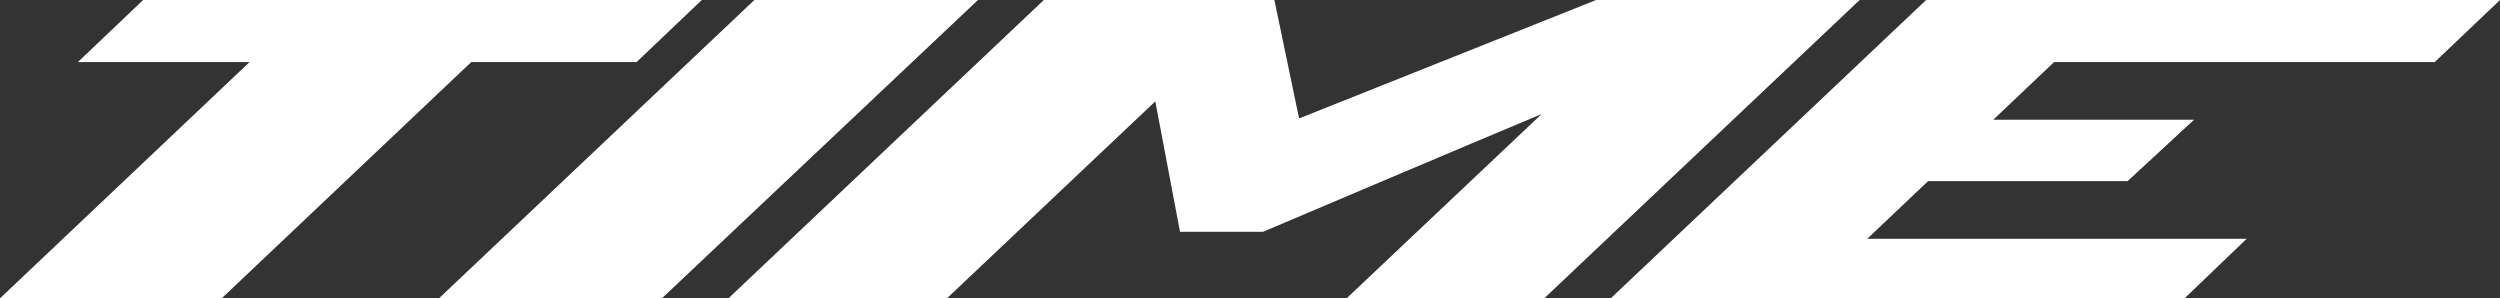
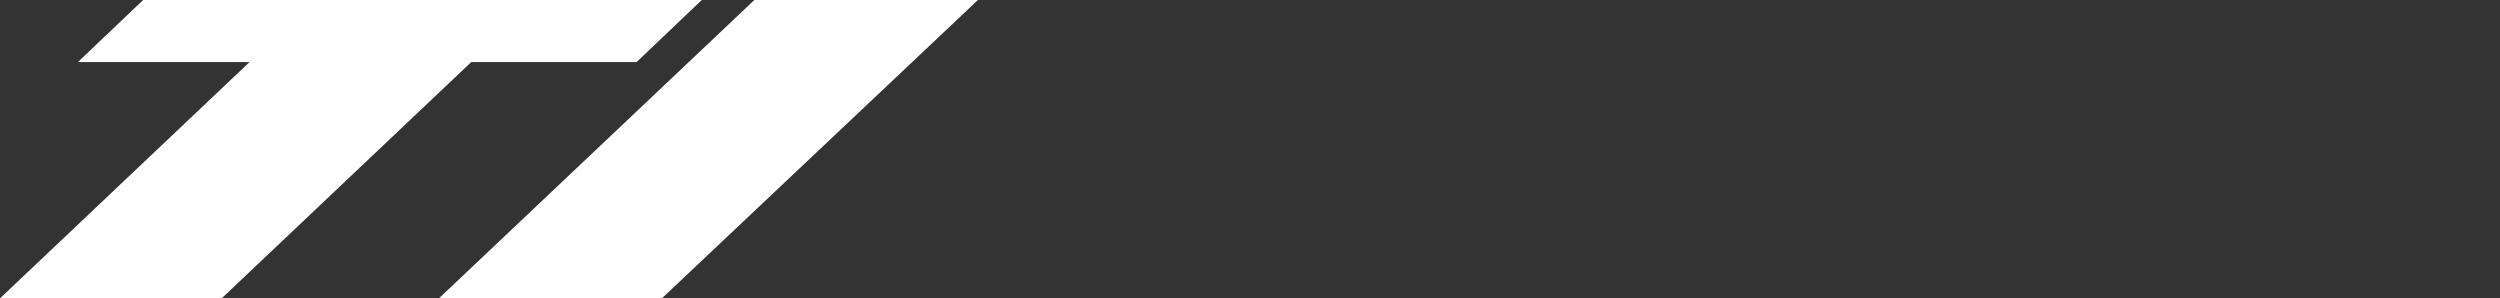
<svg xmlns="http://www.w3.org/2000/svg" id="Слой_1" x="0px" y="0px" viewBox="0 0 394.7 47.1" style="enable-background:new 0 0 394.7 47.1;" xml:space="preserve">
  <rect x="0" y="0" width="394.7" height="47.1" fill="#333333" stroke="none" />
  <style type="text/css"> .st0{fill:#FFFFFF;} </style>
  <g>
    <g>
-       <path class="st0" d="M252,0l-46.9,18.7L201.2,0h-36.4L115,47.1h34.5l32.9-31.1l3.9,20.6h13.1c0.2-0.1,31.8-13.5,44-18.6 l-30.8,29.1h31.2L293.6,0H252z" />
-       <polygon class="st0" points="384.4,9.8 394.7,0 304.1,0 254.3,47.1 344.9,47.1 354.7,37.7 294.8,37.7 304.4,28.6 335.9,28.6 346.4,18.9 314.7,18.9 324.3,9.8 " />
      <polygon class="st0" points="119.1,0 69.3,47.1 104.5,47.1 154.4,0 " />
      <polygon class="st0" points="100.5,9.8 110.8,0 22.6,0 12.3,9.8 39.4,9.8 0,47.1 35,47.1 74.4,9.8 " />
    </g>
  </g>
</svg>